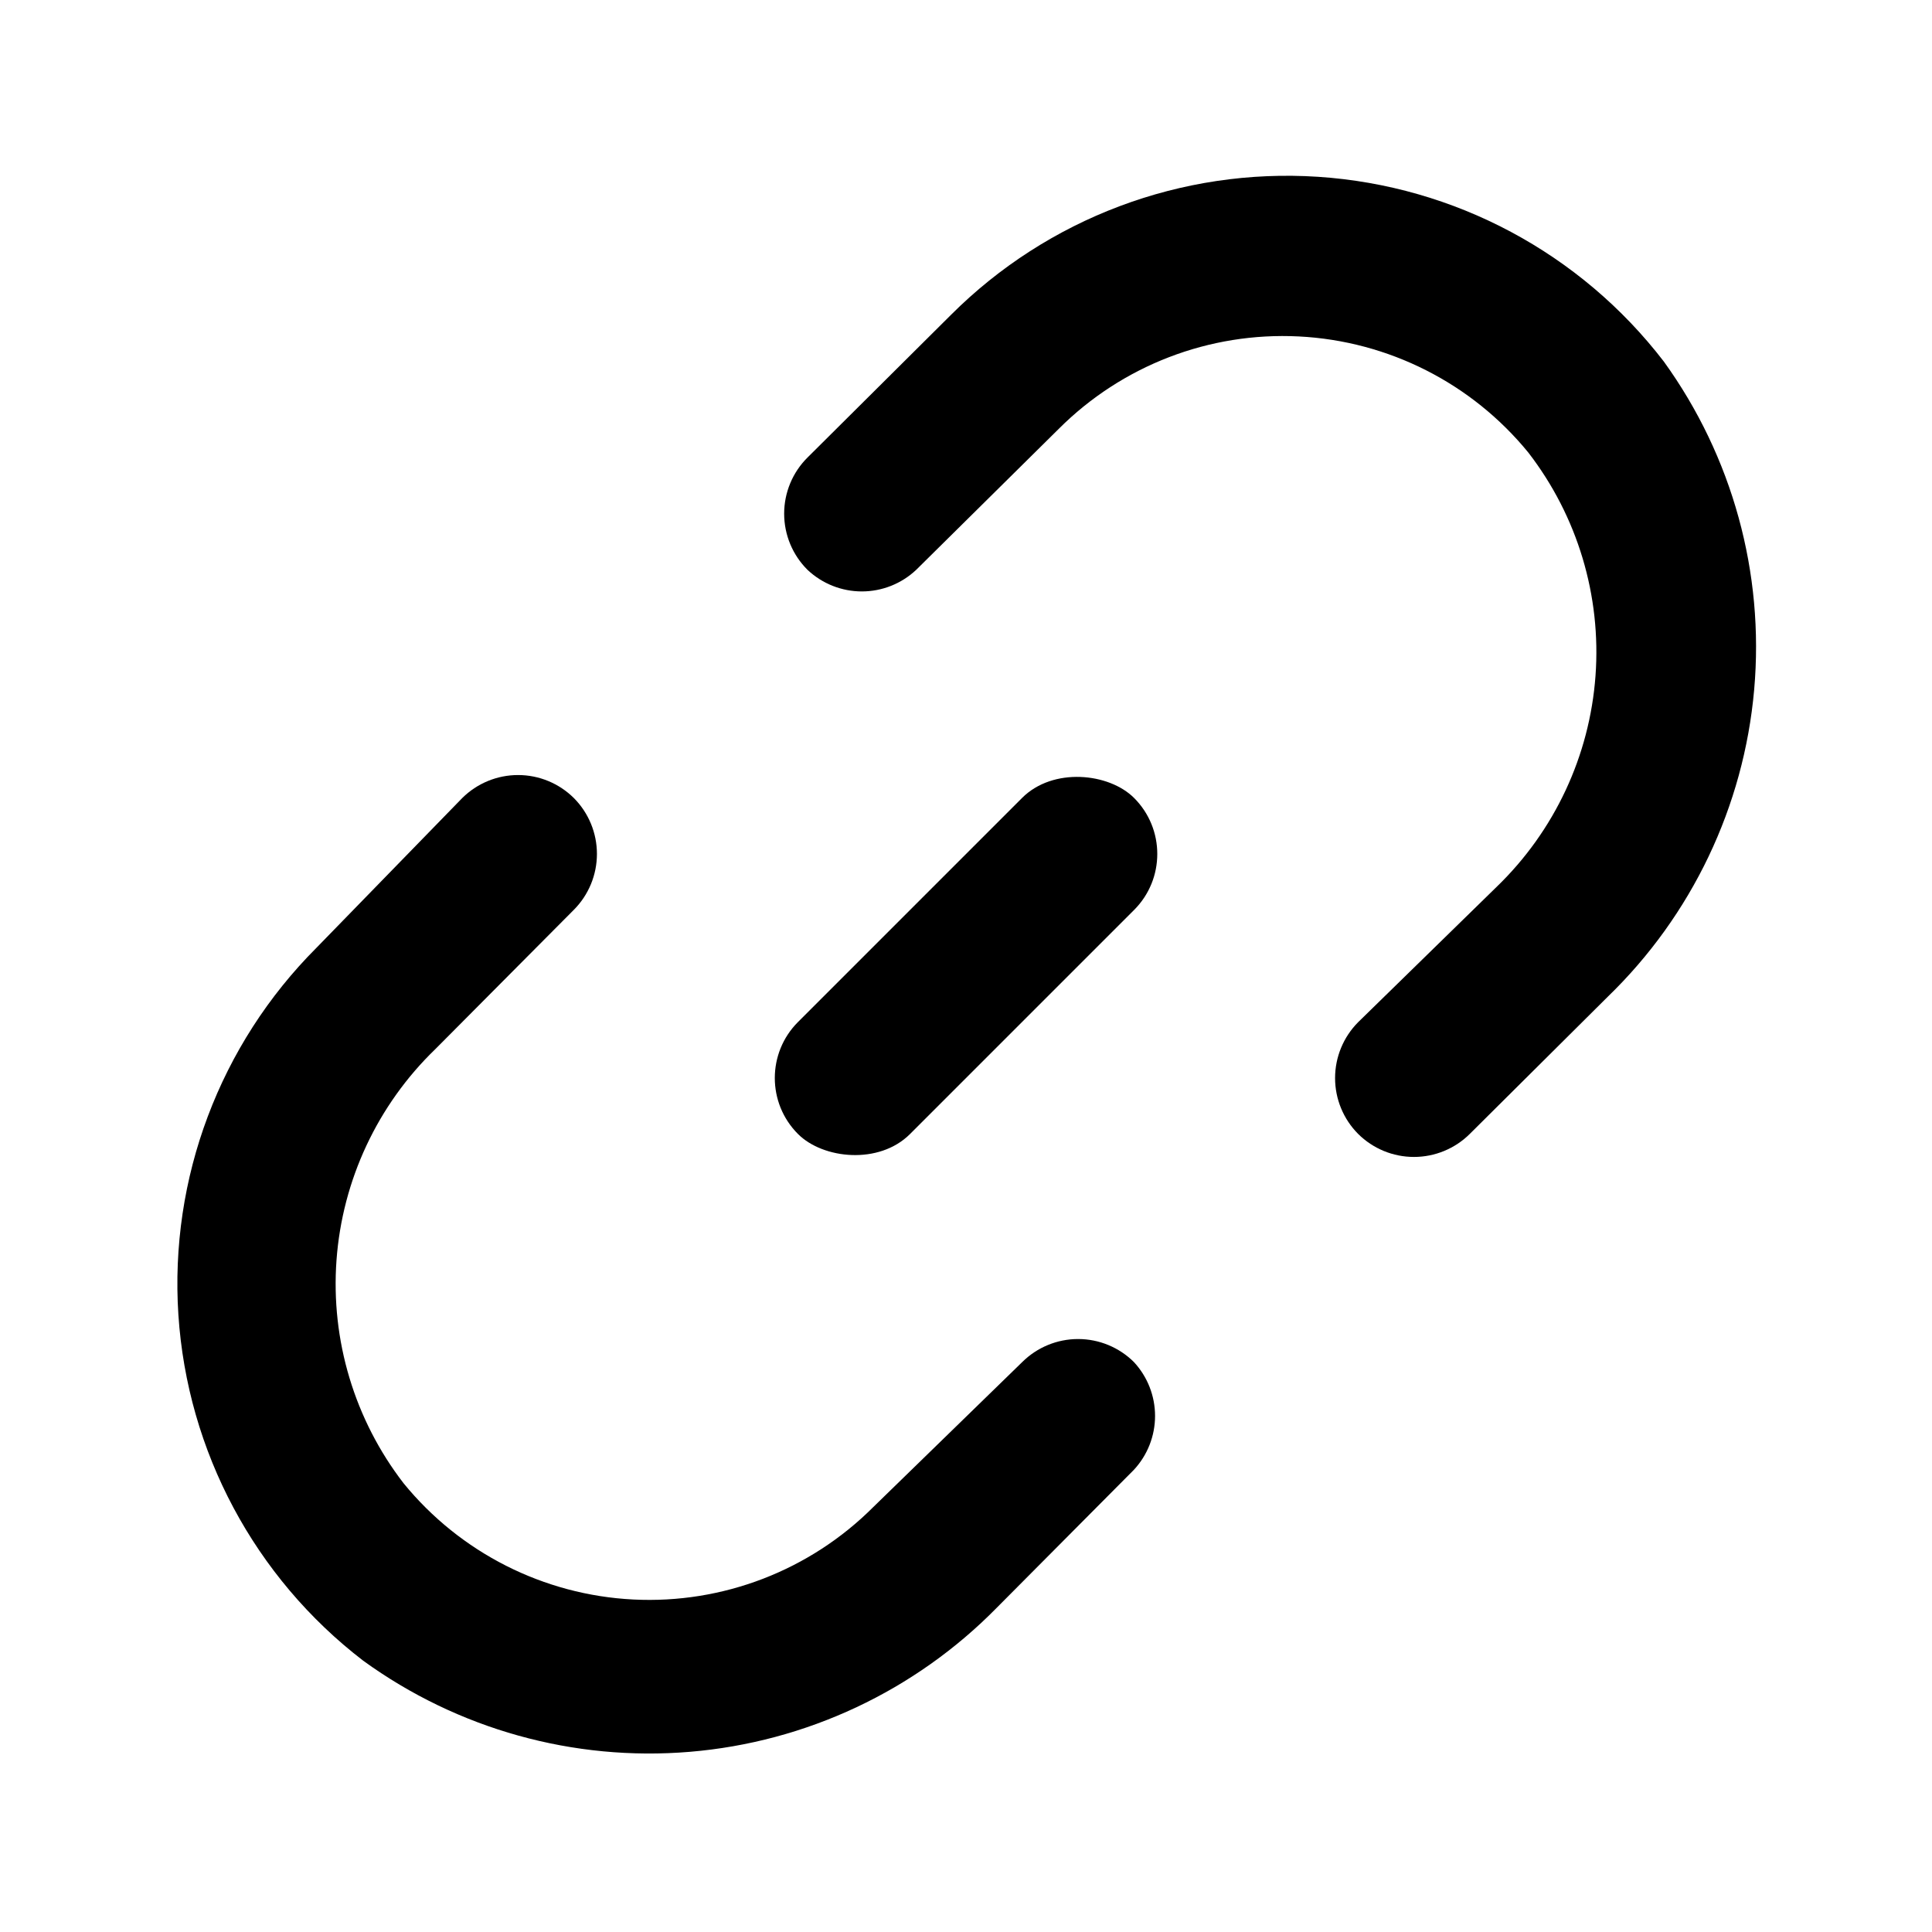
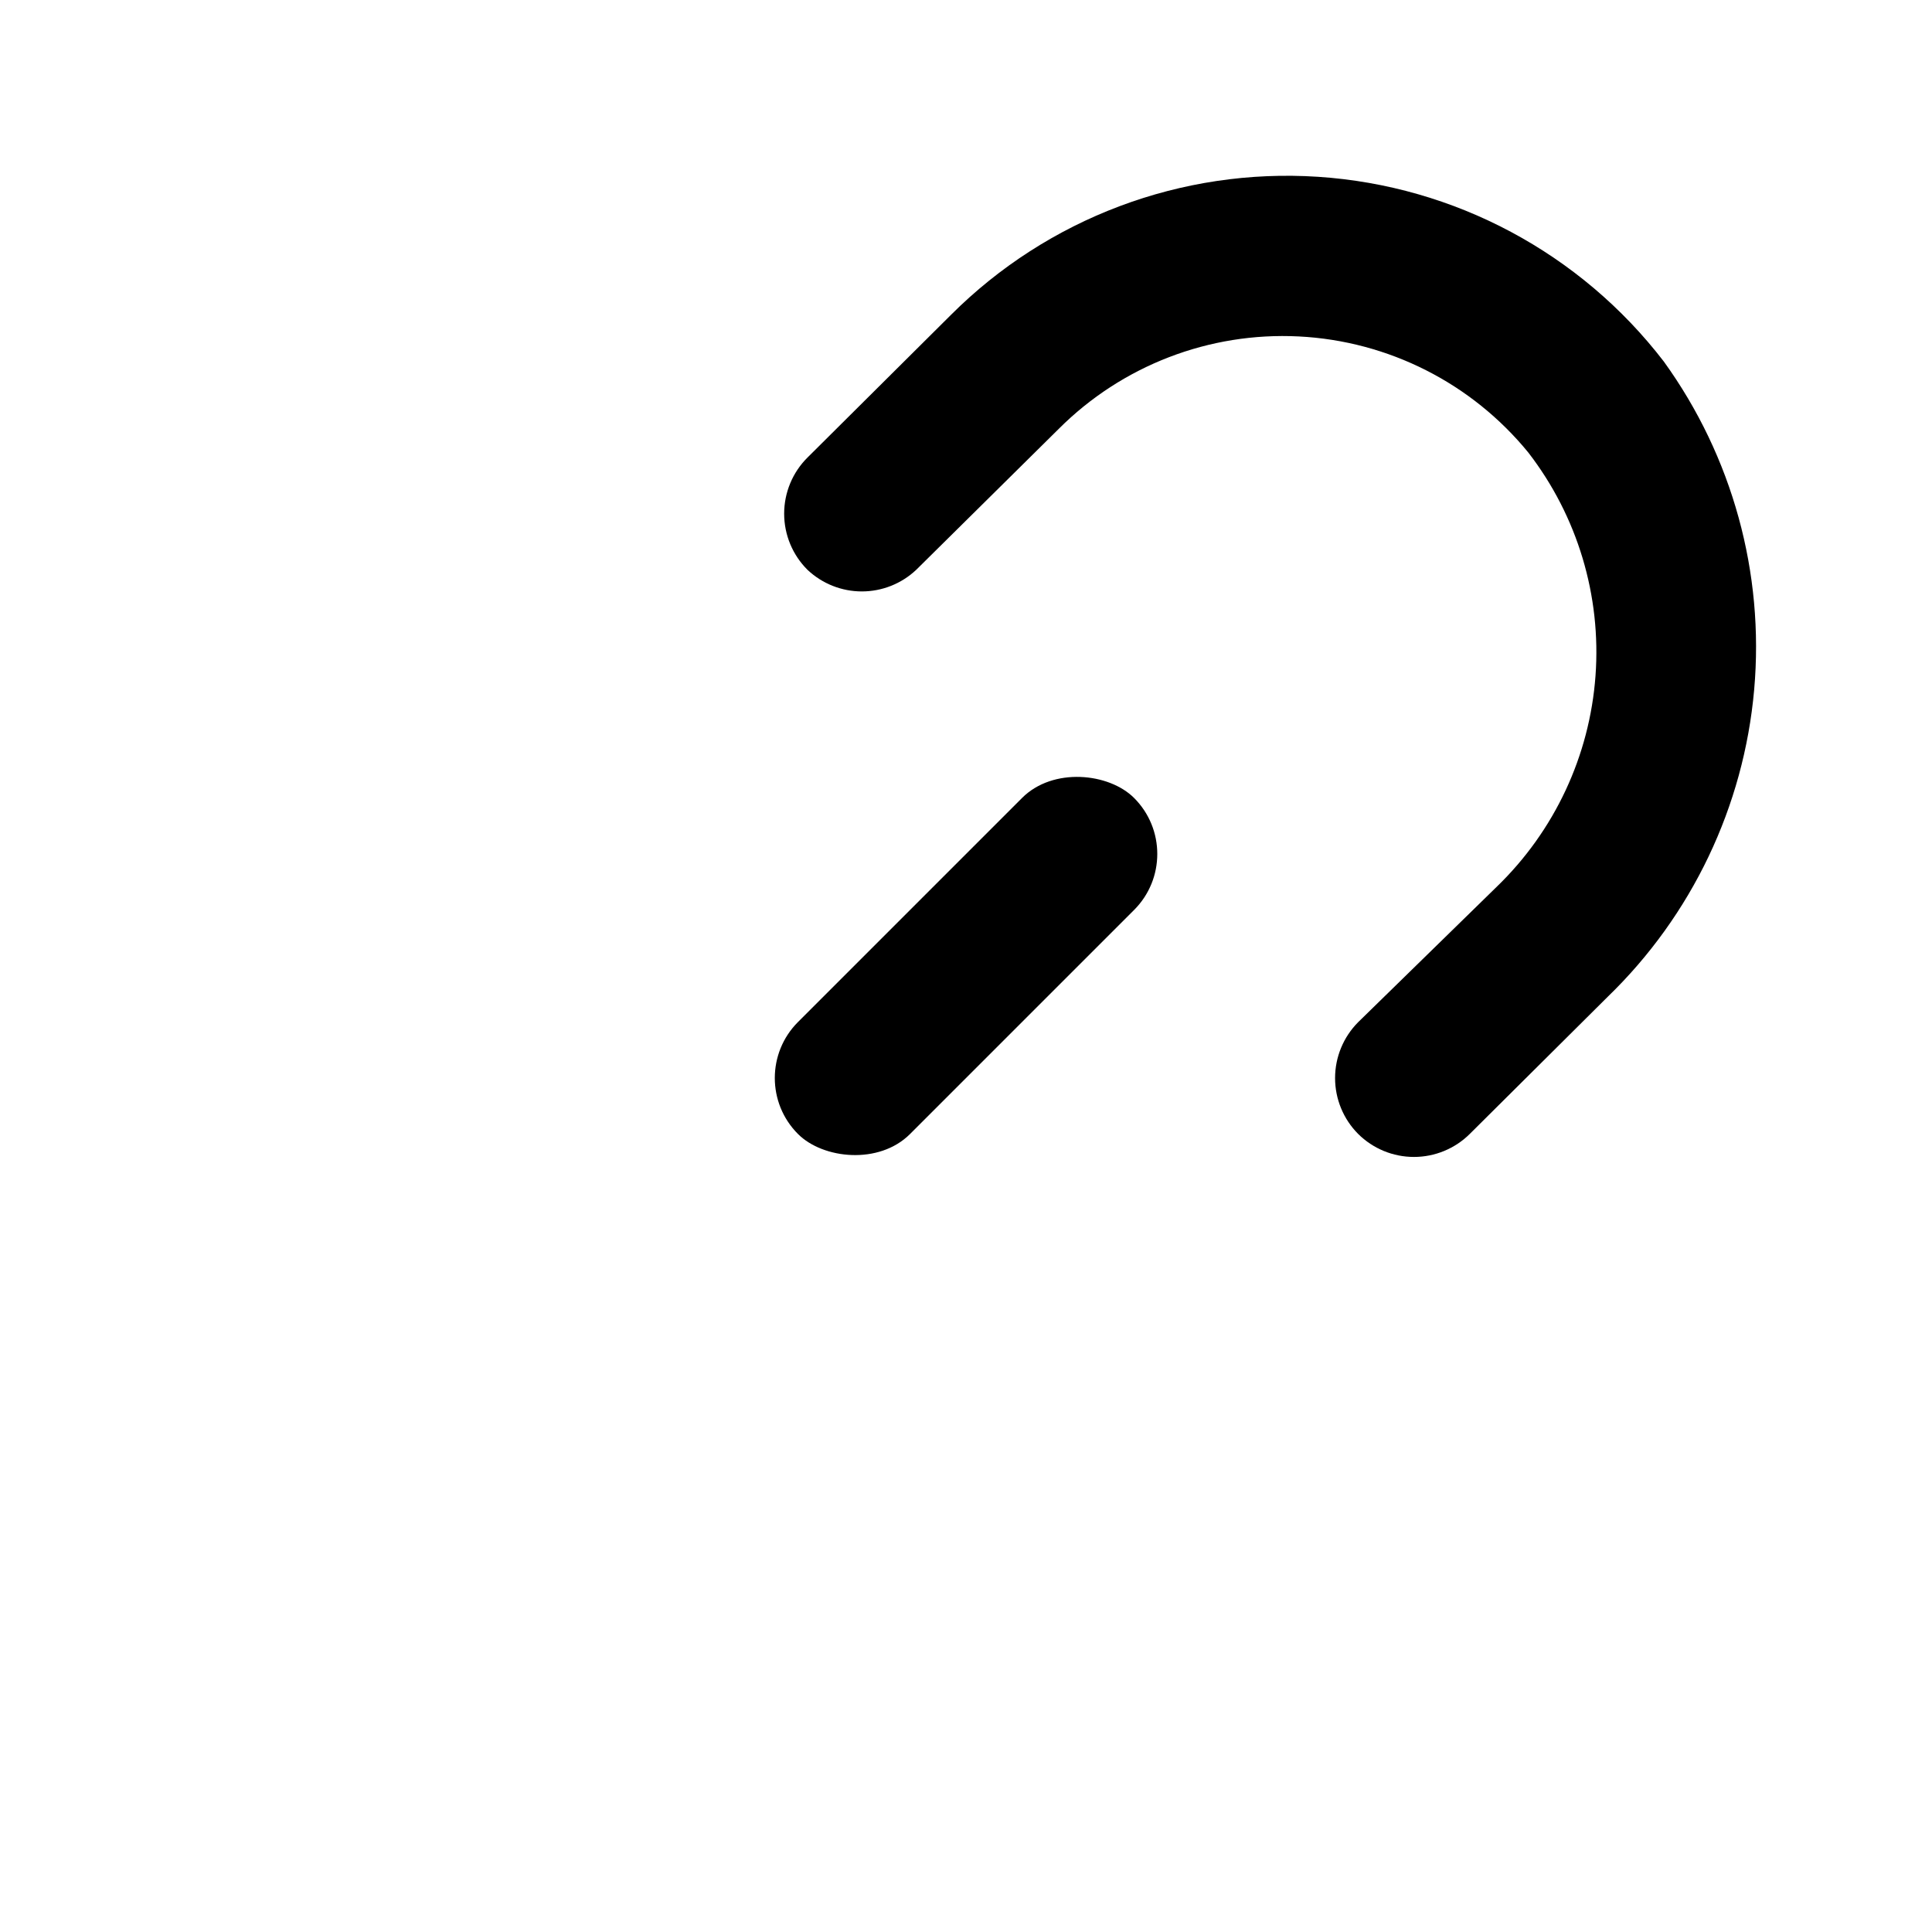
<svg xmlns="http://www.w3.org/2000/svg" fill="#000000" width="800px" height="800px" version="1.1" viewBox="144 144 512 512">
  <g>
    <path d="m355.48 414.84 59.375-59.375c8.199-8.199 23.043-6.644 29.688 0 8.199 8.199 8.199 21.488 0 29.688l-59.375 59.375c-8.199 8.199-23.043 6.644-29.688 0-8.199-8.199-8.199-21.488 0-29.688z" />
    <path d="m570.04 408.18-36.527 36.316c-3.934 3.91-9.254 6.106-14.801 6.106-5.543 0-10.863-2.195-14.797-6.106-3.91-3.93-6.106-9.25-6.106-14.797s2.195-10.867 6.106-14.801l36.734-35.895c15.309-14.785 24.625-34.691 26.176-55.914 1.551-21.227-4.781-42.273-17.777-59.125-15.012-18.414-37.117-29.605-60.844-30.805-23.727-1.203-46.848 7.703-63.641 24.508l-37.785 37.367c-3.894 3.66-9.035 5.699-14.379 5.699s-10.488-2.039-14.379-5.699c-3.977-3.941-6.211-9.309-6.211-14.906 0-5.598 2.234-10.961 6.211-14.902l37.996-37.785c25.645-25.629 61.09-38.961 97.266-36.59 36.18 2.371 69.582 20.219 91.66 48.973 18.172 25.168 26.664 56.039 23.93 86.957-2.738 30.918-16.523 59.816-38.832 81.398z" />
-     <path d="m444.5 533.51-36.316 36.527c-21.664 22.07-50.535 35.633-81.355 38.211-30.82 2.582-61.543-5.988-86.578-24.148-28.758-22.078-46.602-55.48-48.977-91.66-2.371-36.176 10.965-71.621 36.59-97.266l38.625-39.676c3.934-3.91 9.254-6.106 14.801-6.106 5.547 0 10.867 2.195 14.797 6.106 3.91 3.934 6.106 9.254 6.106 14.797 0 5.547-2.195 10.867-6.106 14.801l-36.734 36.945c-15.305 14.785-24.625 34.691-26.176 55.914-1.547 21.227 4.781 42.273 17.777 59.125 15.012 18.41 37.117 29.605 60.844 30.805 23.727 1.203 46.852-7.703 63.641-24.508l39.465-38.418c3.934-3.906 9.254-6.102 14.801-6.102s10.867 2.195 14.797 6.102c3.602 3.883 5.602 8.98 5.602 14.277 0 5.293-2 10.391-5.602 14.273z" />
  </g>
</svg>